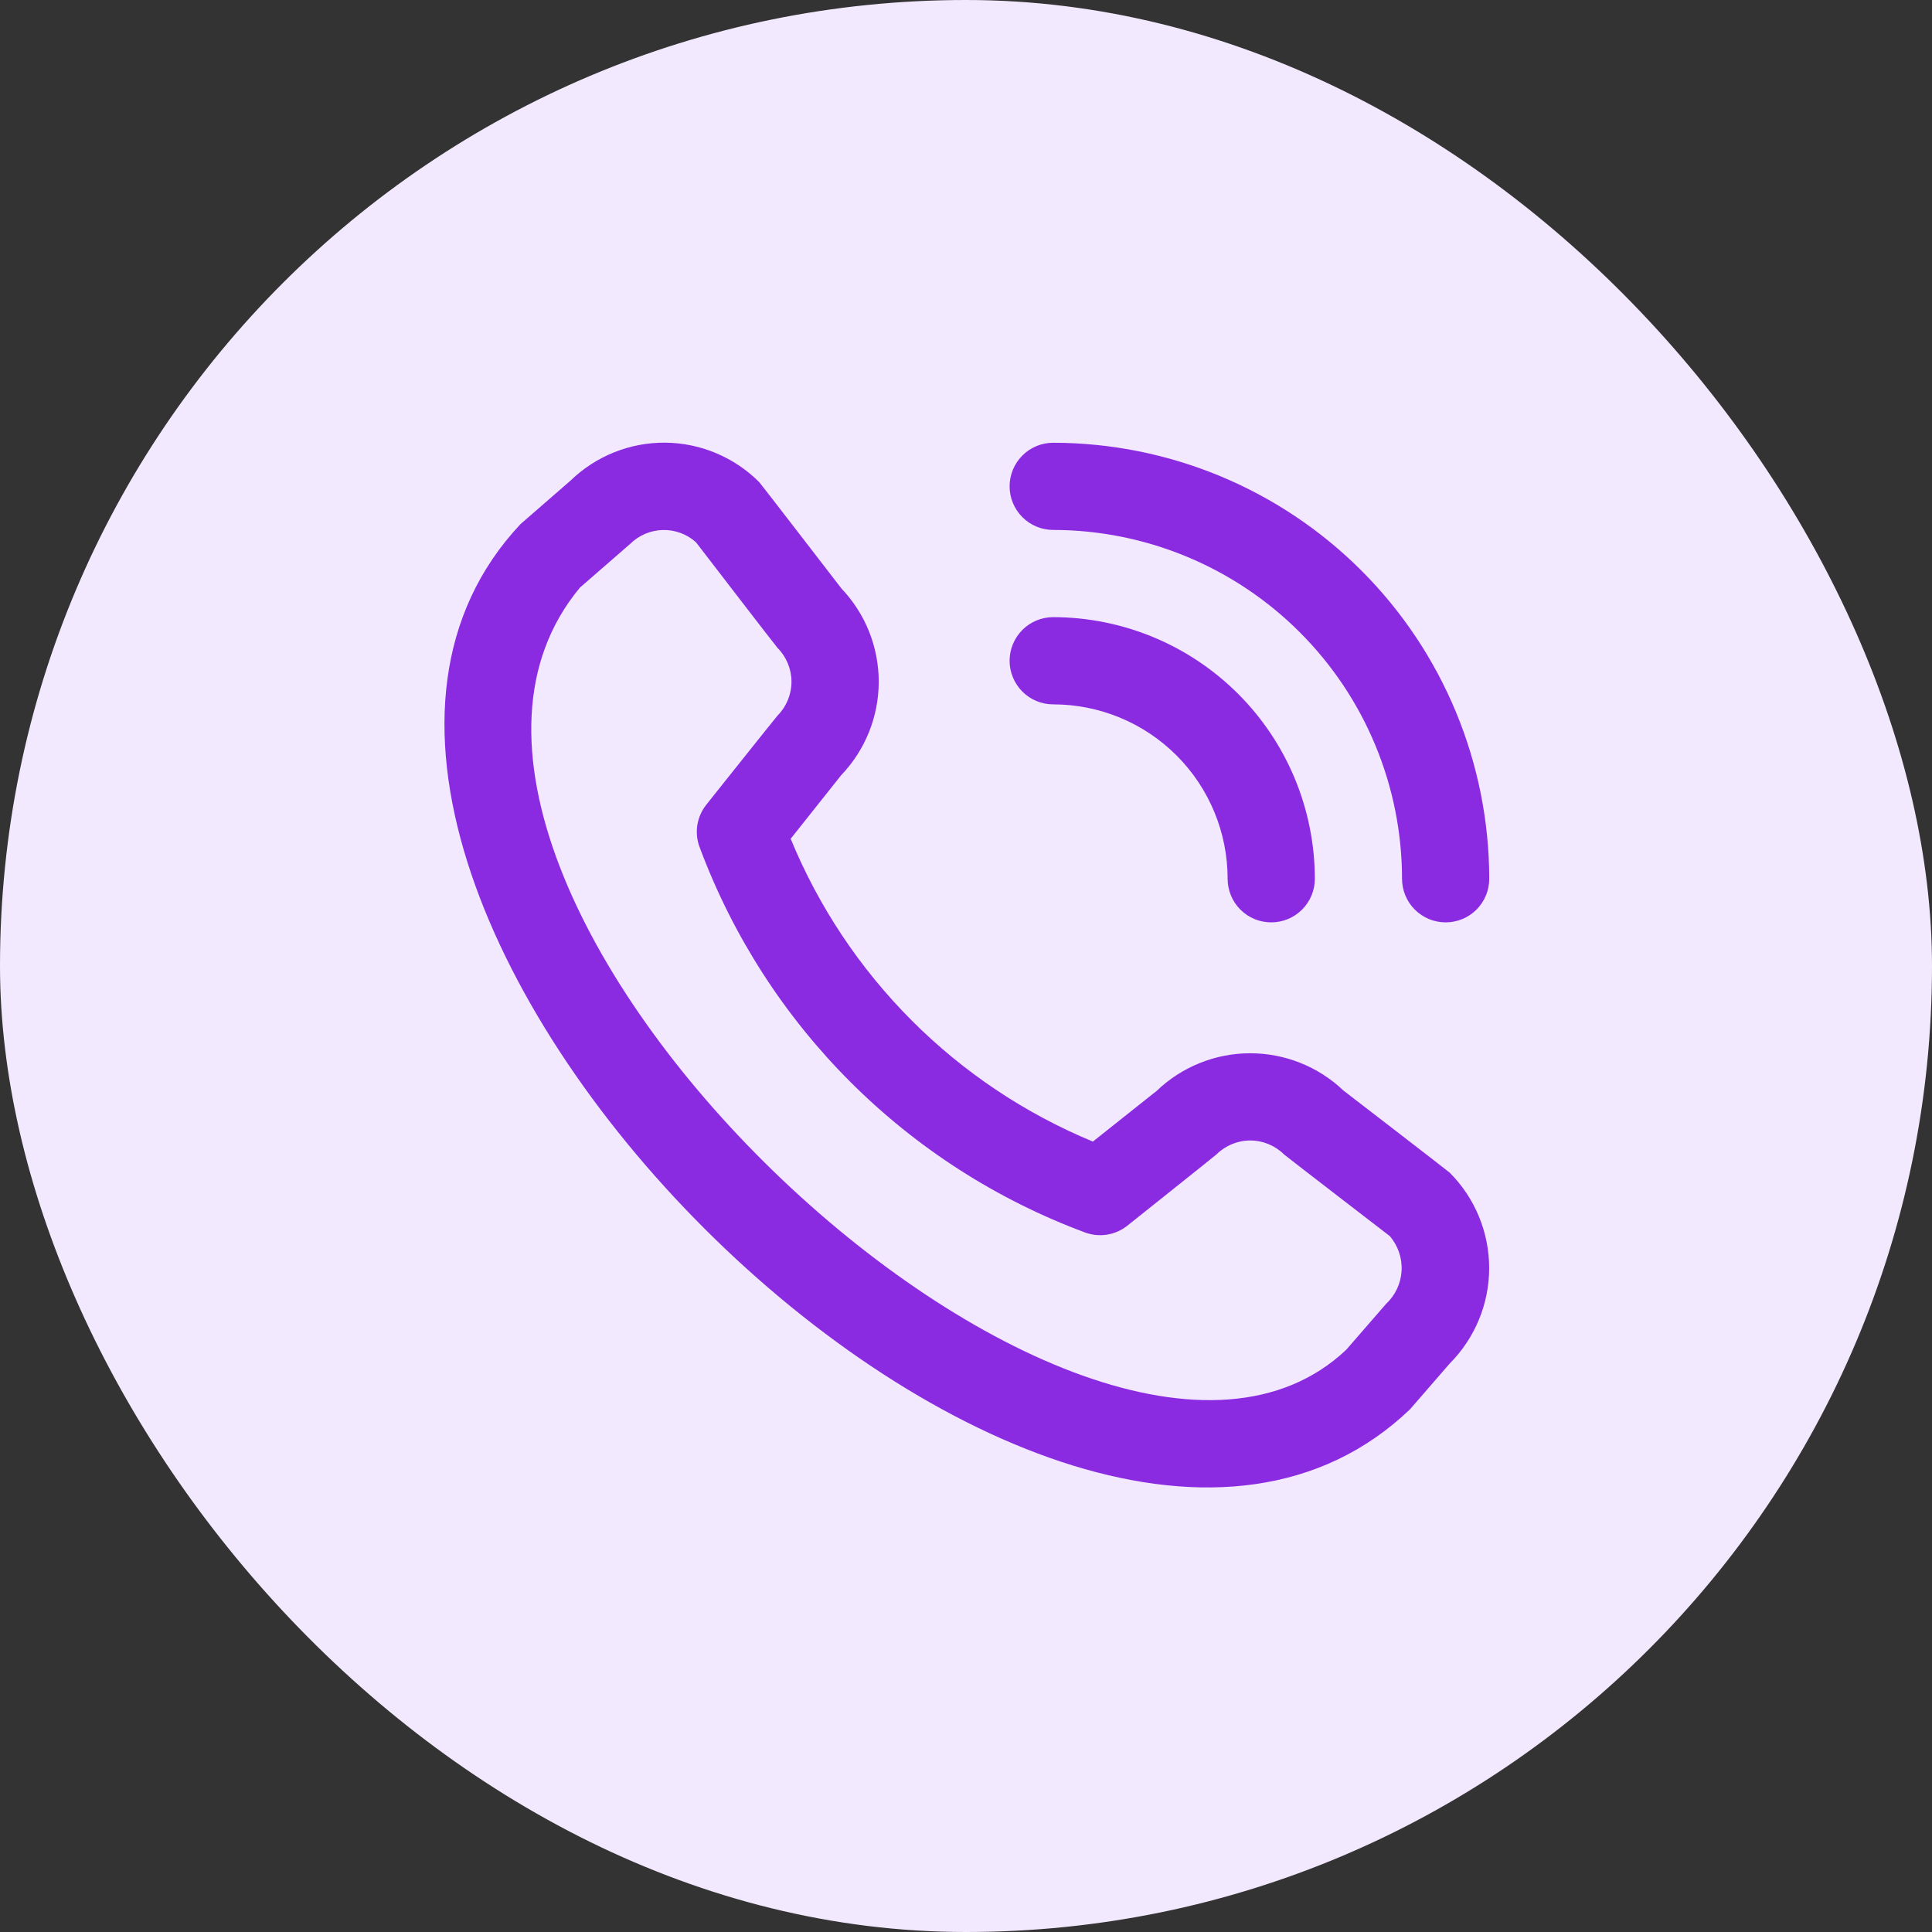
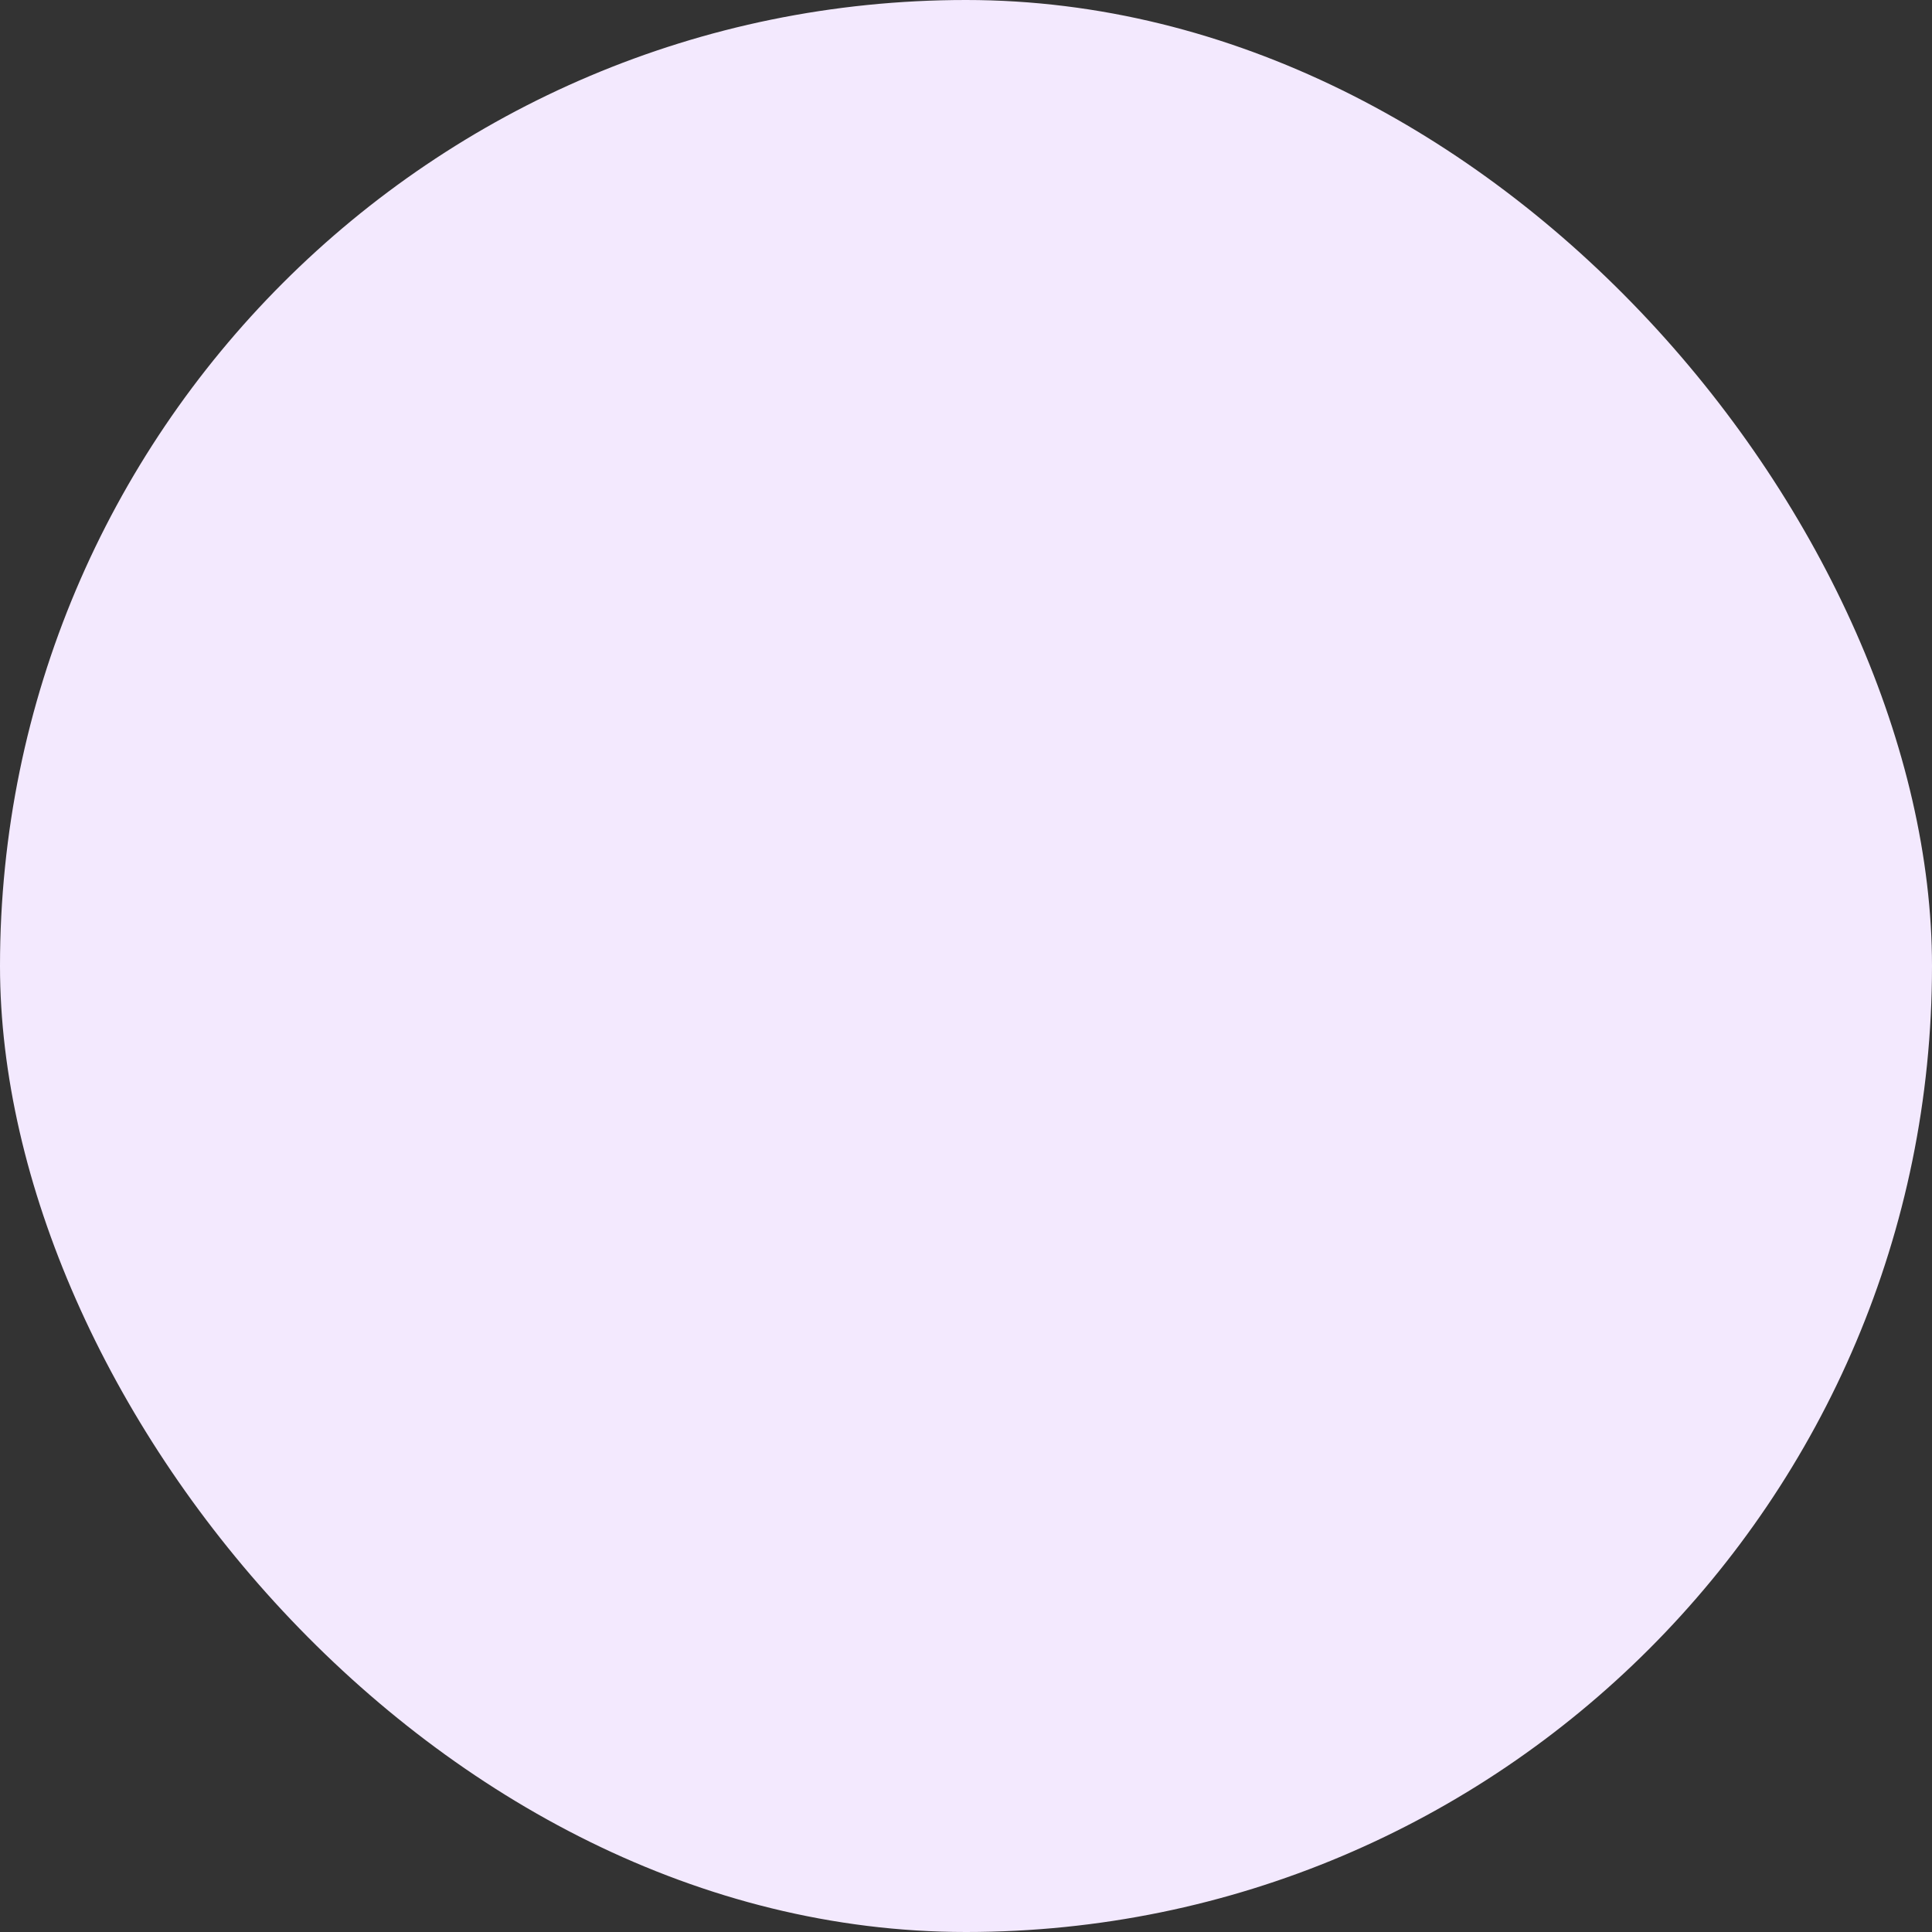
<svg xmlns="http://www.w3.org/2000/svg" width="48" height="48" viewBox="0 0 48 48" fill="none">
  <rect x="0" y="0" width="48" height="48" fill="#333333" stroke="none" />
  <rect width="48" height="48" rx="24" fill="#F3E9FE" />
  <g clip-path="url(#clip0_111_1537)">
-     <path d="M25.083 12.083C25.083 11.796 25.198 11.52 25.401 11.317C25.604 11.114 25.879 11 26.167 11C29.039 11.003 31.793 12.145 33.824 14.176C35.855 16.207 36.997 18.961 37 21.833C37 22.12 36.886 22.396 36.683 22.599C36.48 22.802 36.204 22.916 35.917 22.916C35.629 22.916 35.354 22.802 35.151 22.599C34.947 22.396 34.833 22.12 34.833 21.833C34.831 19.535 33.917 17.332 32.292 15.708C30.667 14.083 28.464 13.169 26.167 13.166C25.879 13.166 25.604 13.052 25.401 12.849C25.198 12.646 25.083 12.37 25.083 12.083ZM26.167 17.5C27.316 17.5 28.418 17.956 29.231 18.769C30.044 19.582 30.5 20.684 30.5 21.833C30.5 22.12 30.614 22.396 30.817 22.599C31.02 22.802 31.296 22.916 31.583 22.916C31.871 22.916 32.146 22.802 32.349 22.599C32.553 22.396 32.667 22.12 32.667 21.833C32.665 20.11 31.98 18.457 30.761 17.239C29.542 16.02 27.89 15.335 26.167 15.333C25.879 15.333 25.604 15.447 25.401 15.65C25.198 15.854 25.083 16.129 25.083 16.416C25.083 16.704 25.198 16.979 25.401 17.183C25.604 17.386 25.879 17.5 26.167 17.5ZM36.017 29.134C36.645 29.763 36.998 30.616 36.998 31.505C36.998 32.394 36.645 33.247 36.017 33.877L35.032 35.013C26.159 43.507 4.568 21.922 12.932 13.021L14.177 11.938C14.808 11.328 15.653 10.99 16.53 10.998C17.407 11.006 18.246 11.36 18.865 11.981C18.899 12.015 20.906 14.622 20.906 14.622C21.502 15.248 21.833 16.079 21.832 16.943C21.83 17.807 21.496 18.637 20.898 19.261L19.644 20.839C20.338 22.526 21.359 24.058 22.648 25.35C23.936 26.641 25.467 27.665 27.152 28.362L28.74 27.1C29.363 26.503 30.194 26.169 31.057 26.168C31.921 26.167 32.752 26.498 33.377 27.094C33.377 27.094 35.984 29.1 36.017 29.134ZM34.527 30.709C34.527 30.709 31.934 28.714 31.901 28.681C31.678 28.46 31.376 28.335 31.062 28.335C30.747 28.335 30.446 28.46 30.223 28.681C30.193 28.711 28.008 30.452 28.008 30.452C27.861 30.569 27.686 30.646 27.5 30.675C27.314 30.704 27.124 30.684 26.948 30.617C24.764 29.804 22.781 28.531 21.132 26.885C19.483 25.238 18.208 23.257 17.392 21.075C17.319 20.896 17.296 20.702 17.323 20.512C17.351 20.321 17.429 20.142 17.549 19.991C17.549 19.991 19.29 17.805 19.319 17.777C19.54 17.554 19.664 17.252 19.664 16.938C19.664 16.624 19.54 16.322 19.319 16.099C19.285 16.067 17.291 13.472 17.291 13.472C17.064 13.269 16.769 13.16 16.465 13.168C16.16 13.176 15.871 13.3 15.655 13.514L14.409 14.598C8.297 21.947 27.007 39.619 33.448 33.533L34.435 32.396C34.666 32.181 34.805 31.886 34.822 31.571C34.839 31.256 34.733 30.947 34.527 30.709Z" fill="#8A2BE2" />
-   </g>
+     </g>
  <defs>
    <clipPath id="clip0_111_1537">
      <rect width="26" height="26" fill="white" transform="translate(11 11)" />
    </clipPath>
  </defs>
</svg>